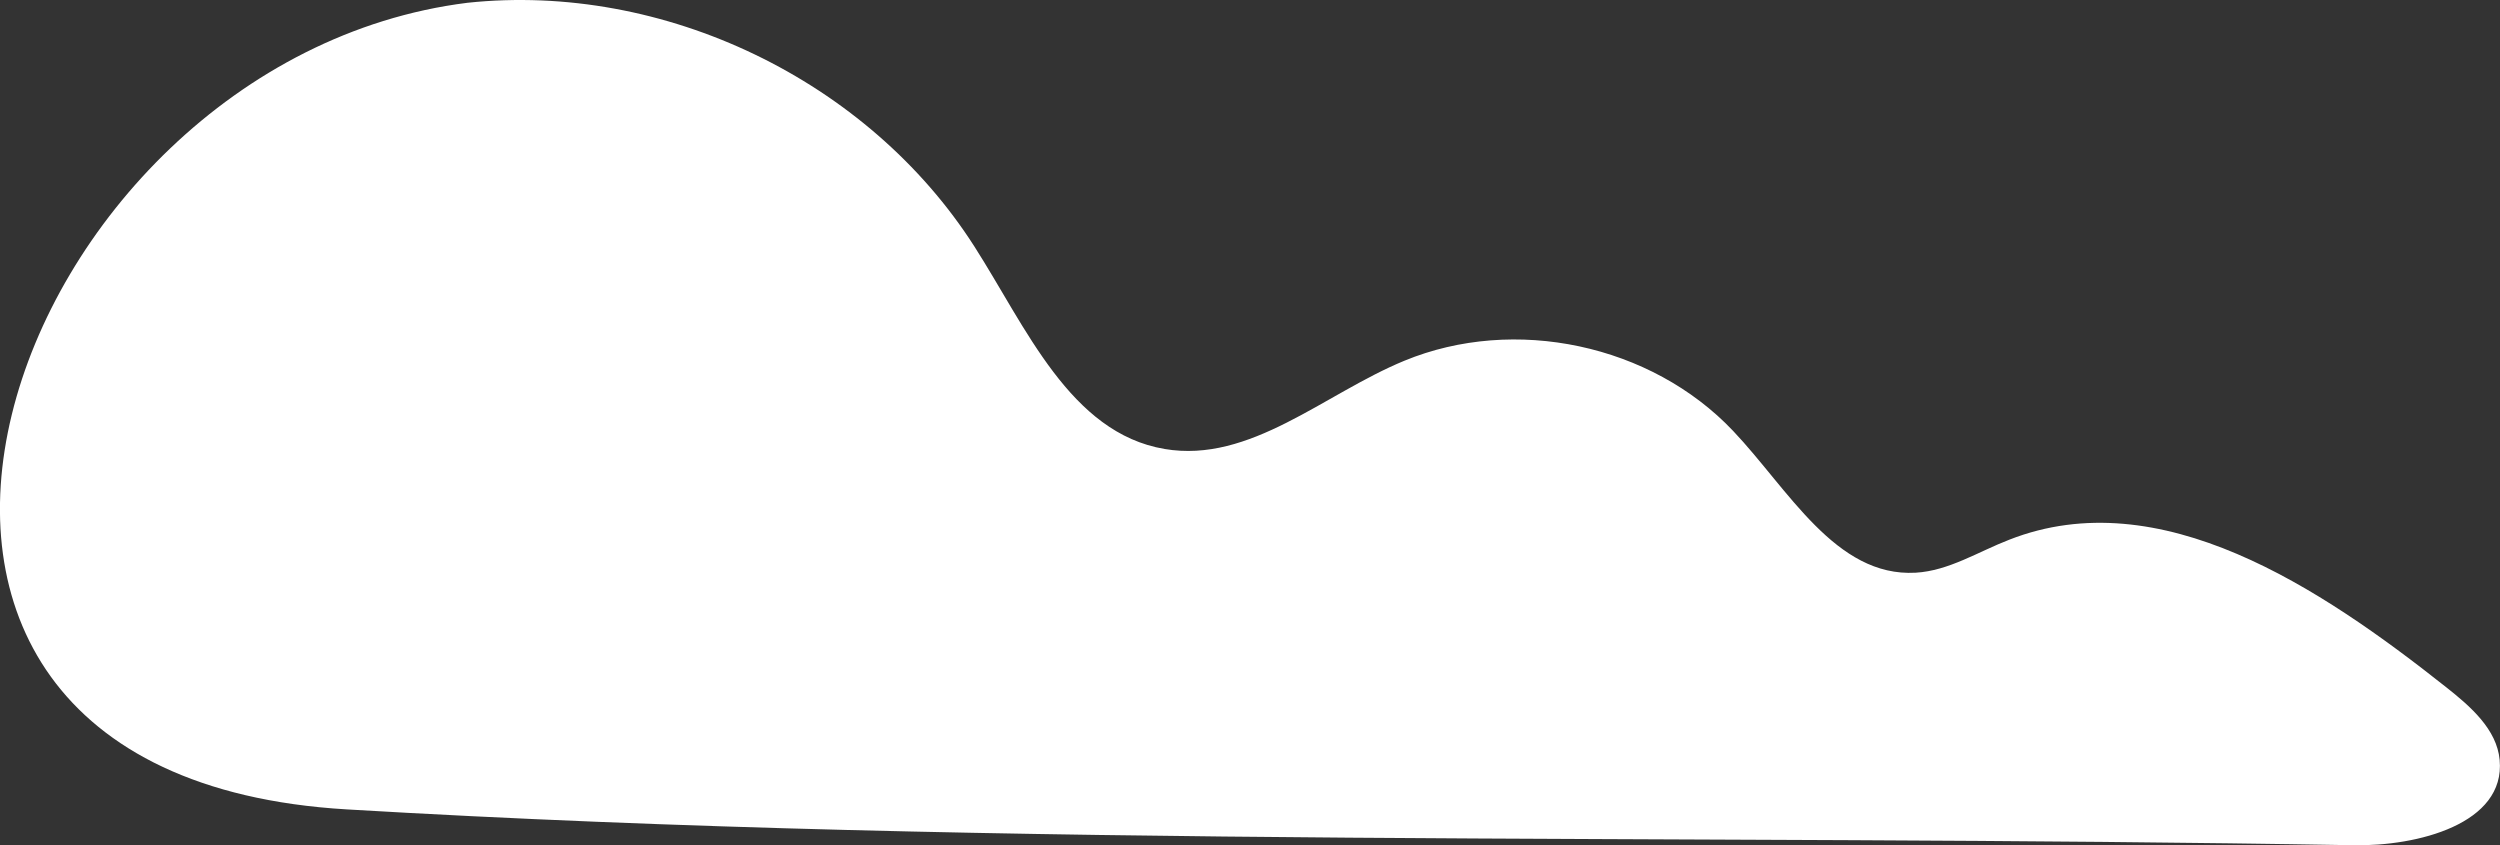
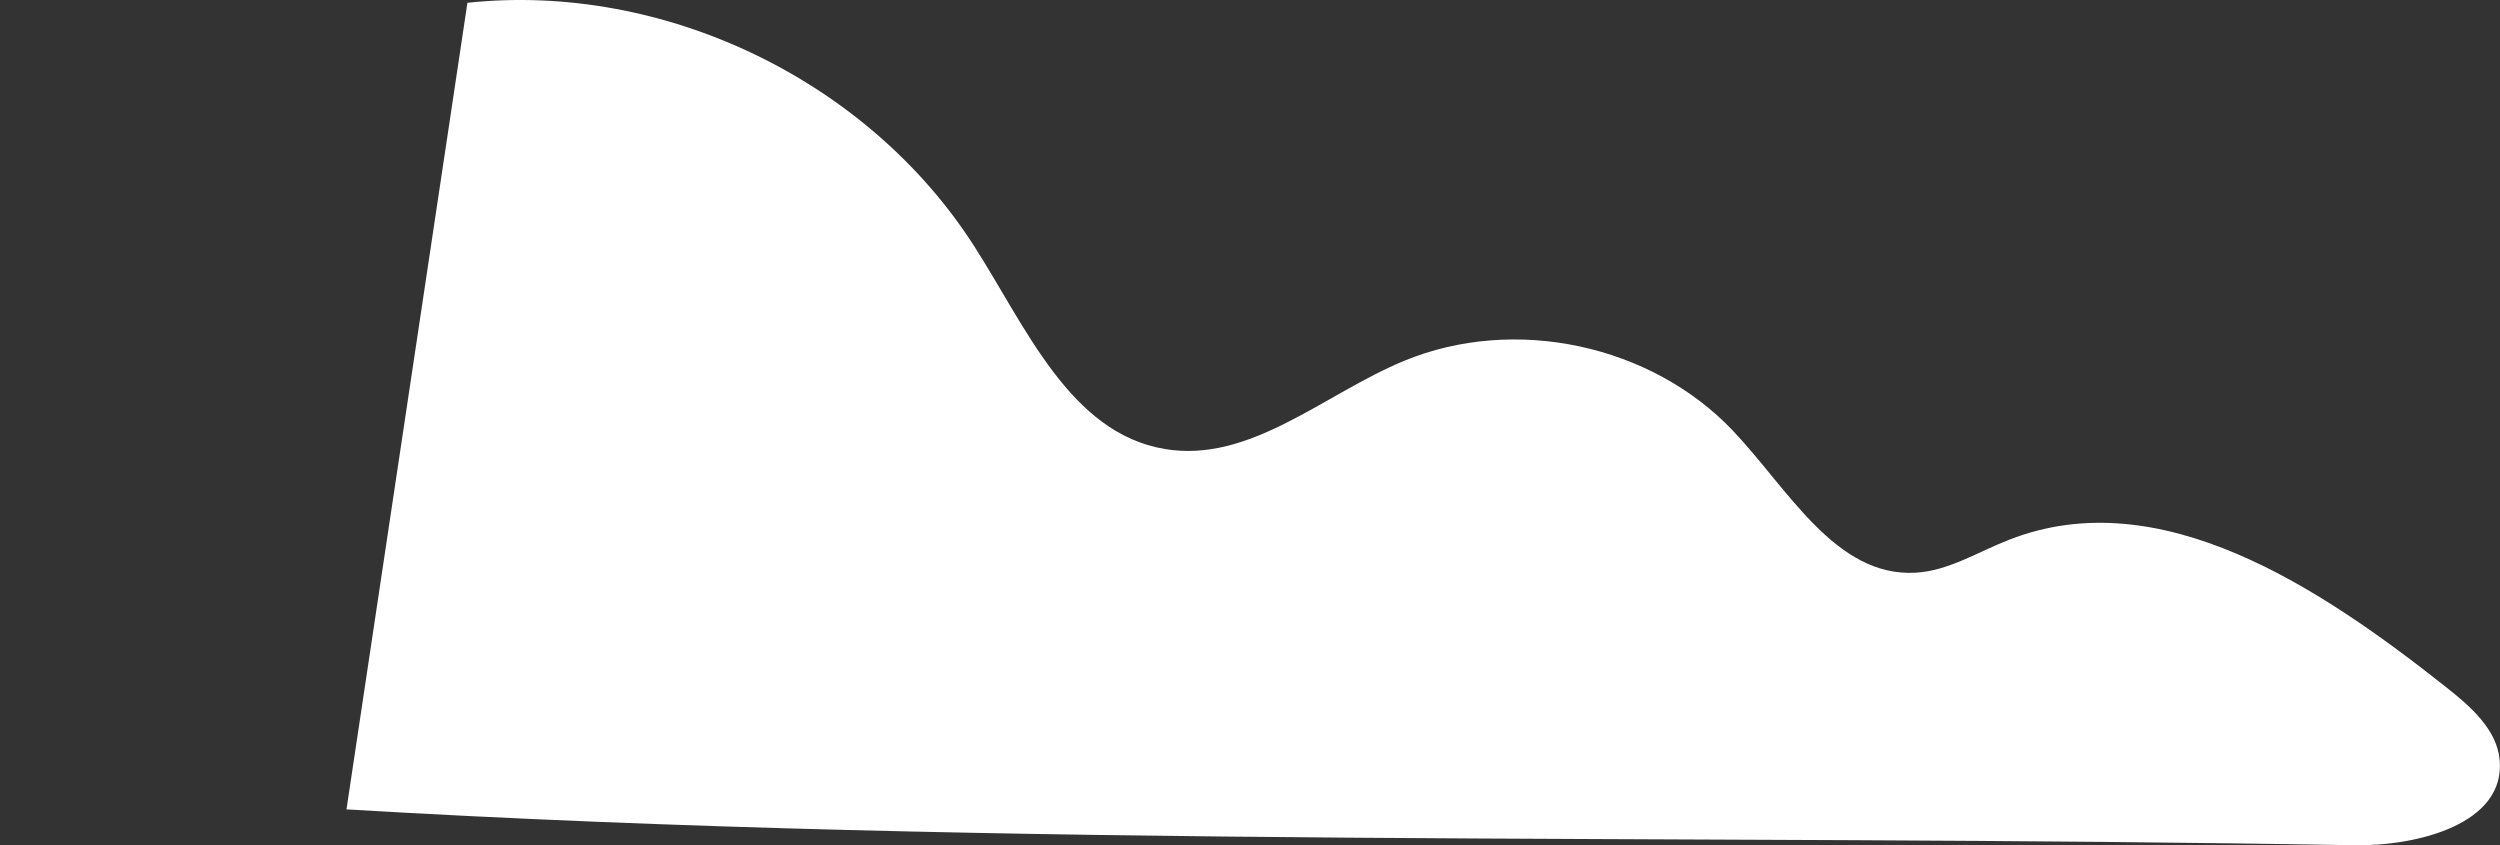
<svg xmlns="http://www.w3.org/2000/svg" id="_レイヤー_2" data-name="レイヤー 2" viewBox="0 0 143.66 48.56">
  <rect x="0" y="0" width="143.66" height="48.56" fill="#333333" stroke="none" />
  <defs>
    <style>
      .cls-1 {
        fill: #fff;
        stroke-width: 0px;
      }
    </style>
  </defs>
  <g id="KV">
    <g id="_雲" data-name="雲">
-       <path class="cls-1" d="M26.86.16c11.28-1.2,23.02,4.44,29.13,14,2.97,4.64,5.5,10.72,10.93,11.64,4.92.84,9.17-3.17,13.78-5.07,6.33-2.61,14.18-.94,18.89,4.03,3.17,3.34,5.89,8.41,10.49,8.15,1.91-.11,3.6-1.21,5.39-1.9,8.64-3.38,17.84,2.73,25.11,8.49,1.39,1.1,2.9,2.41,3.06,4.17.34,3.67-4.72,4.97-8.41,4.9-38.33-.68-77.06.21-115.32-2.06C-14.08,44.49.3,3.48,26.86.16Z" />
+       <path class="cls-1" d="M26.86.16c11.28-1.2,23.02,4.44,29.13,14,2.97,4.64,5.5,10.72,10.93,11.64,4.92.84,9.17-3.17,13.78-5.07,6.33-2.61,14.18-.94,18.89,4.03,3.17,3.34,5.89,8.41,10.49,8.15,1.91-.11,3.6-1.21,5.39-1.9,8.64-3.38,17.84,2.73,25.11,8.49,1.39,1.1,2.9,2.41,3.06,4.17.34,3.67-4.72,4.97-8.41,4.9-38.33-.68-77.06.21-115.32-2.06Z" />
    </g>
  </g>
</svg>